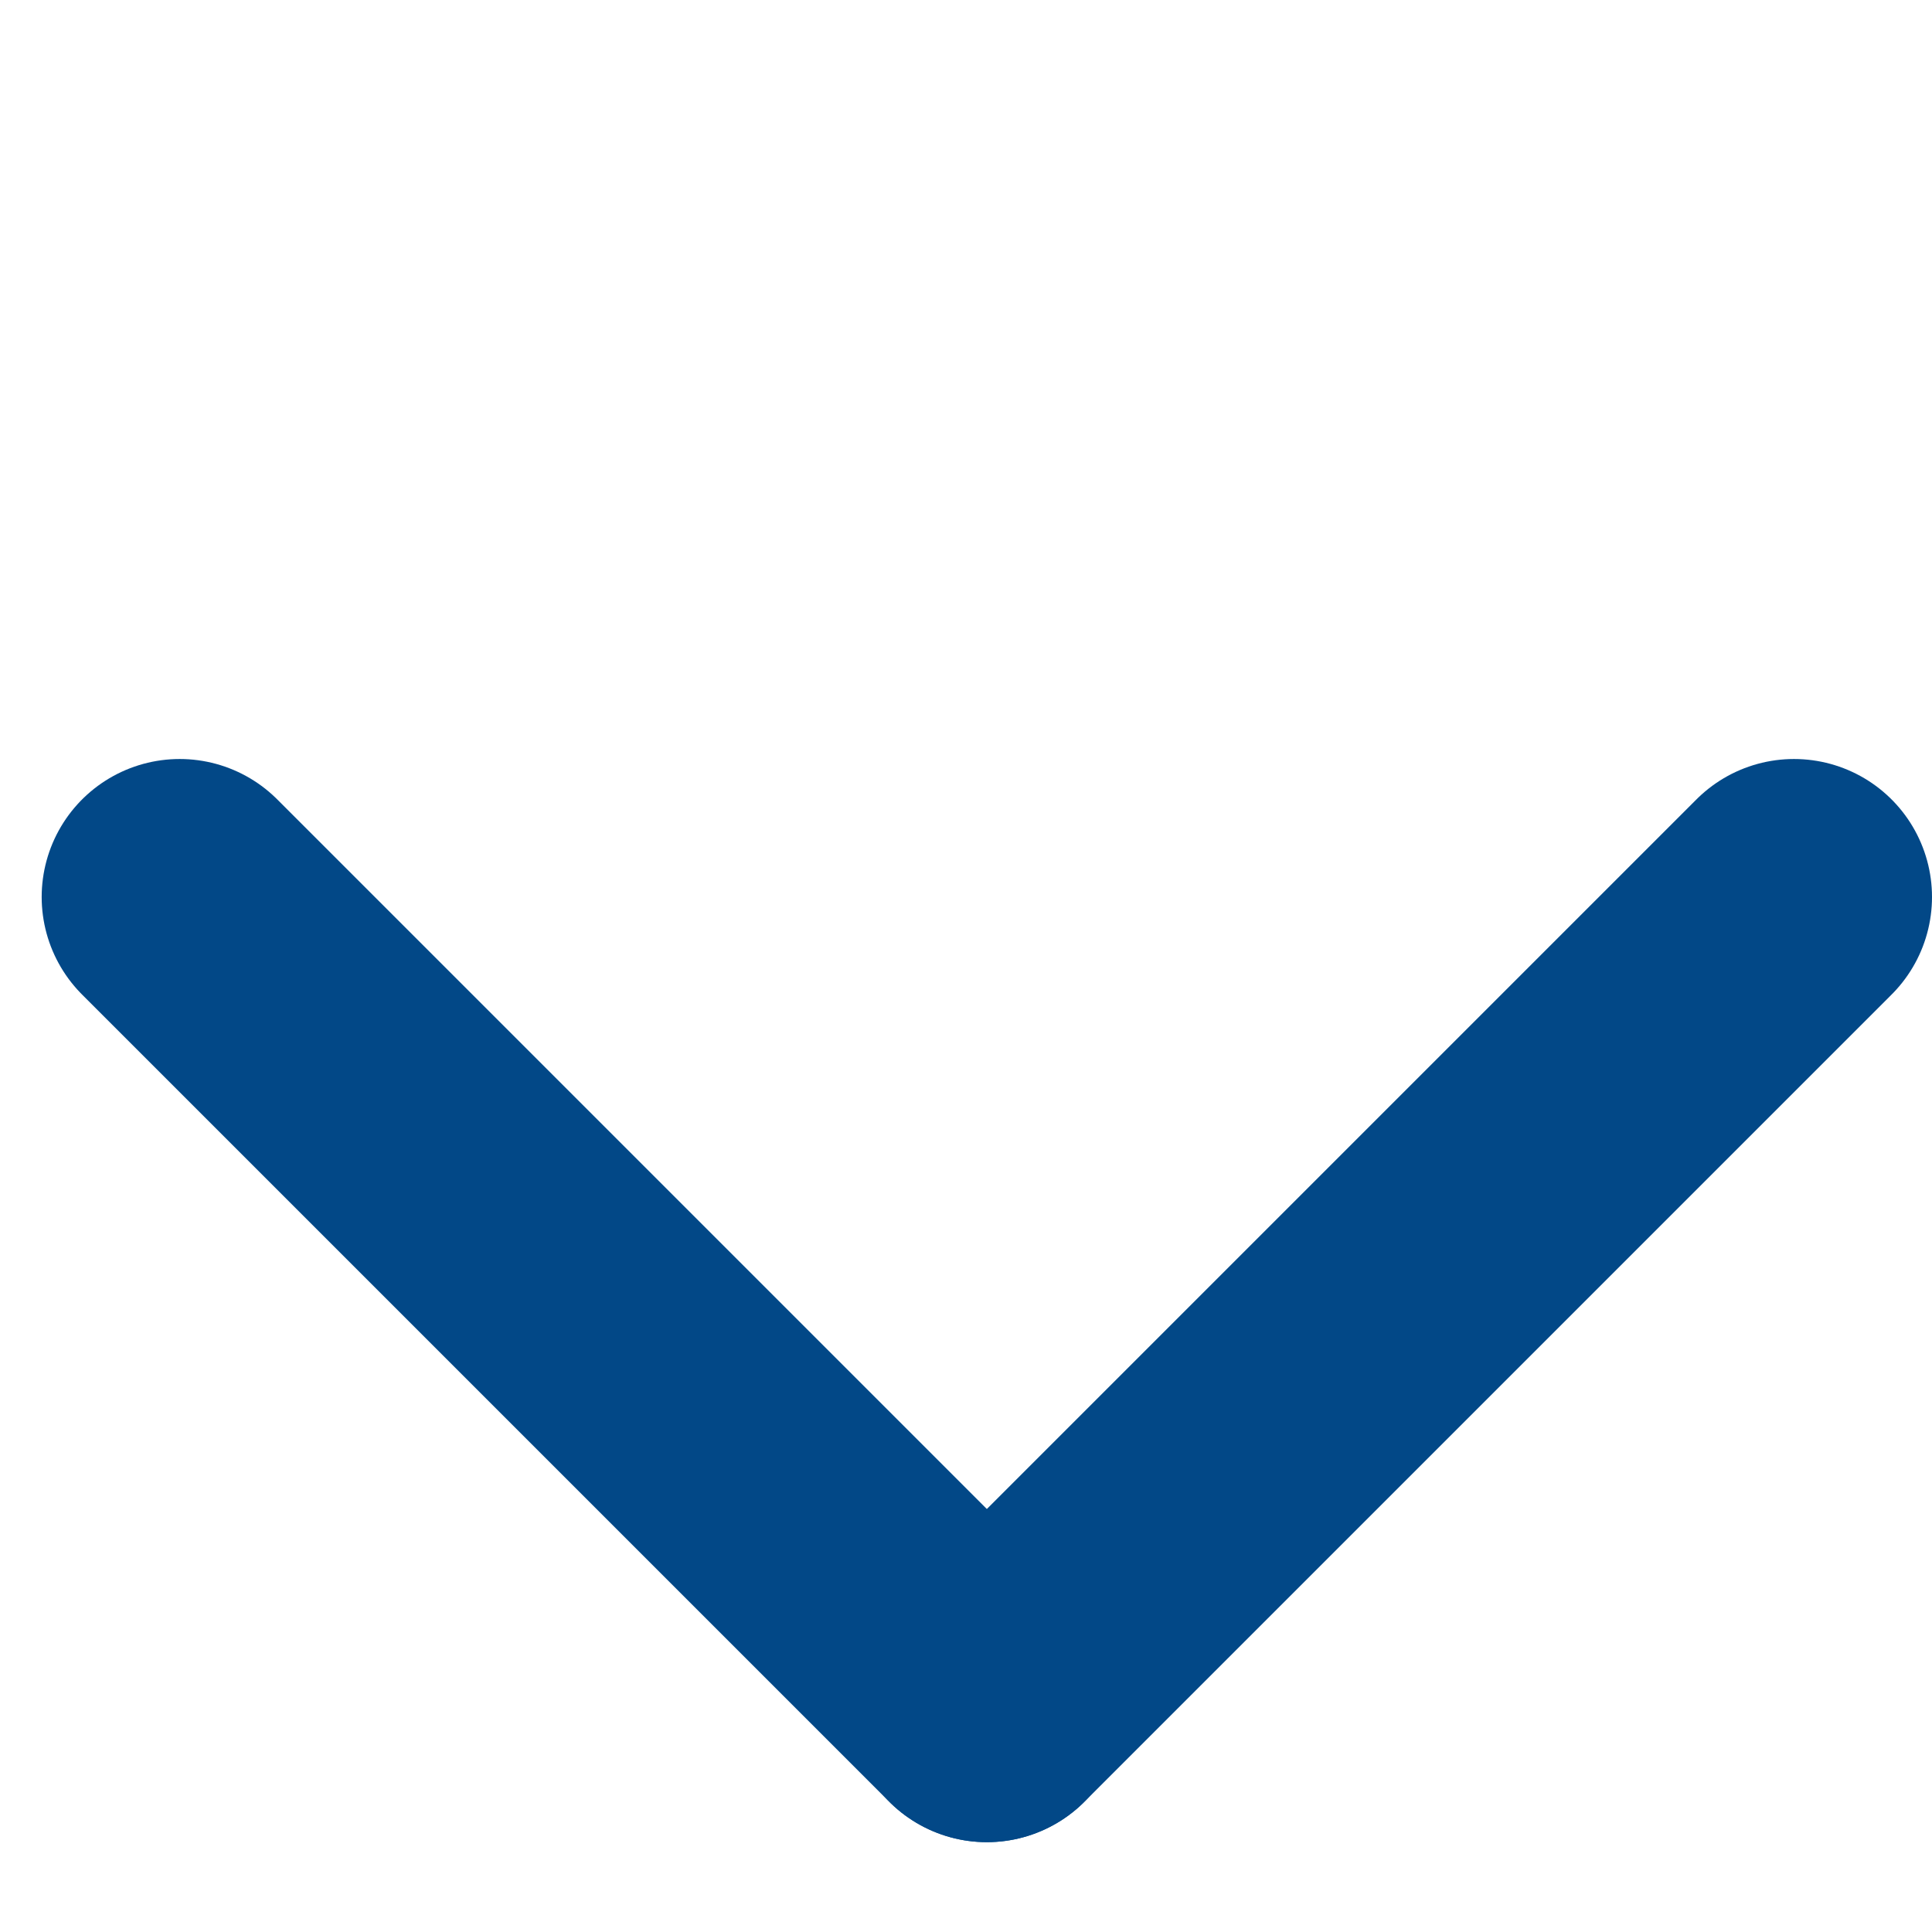
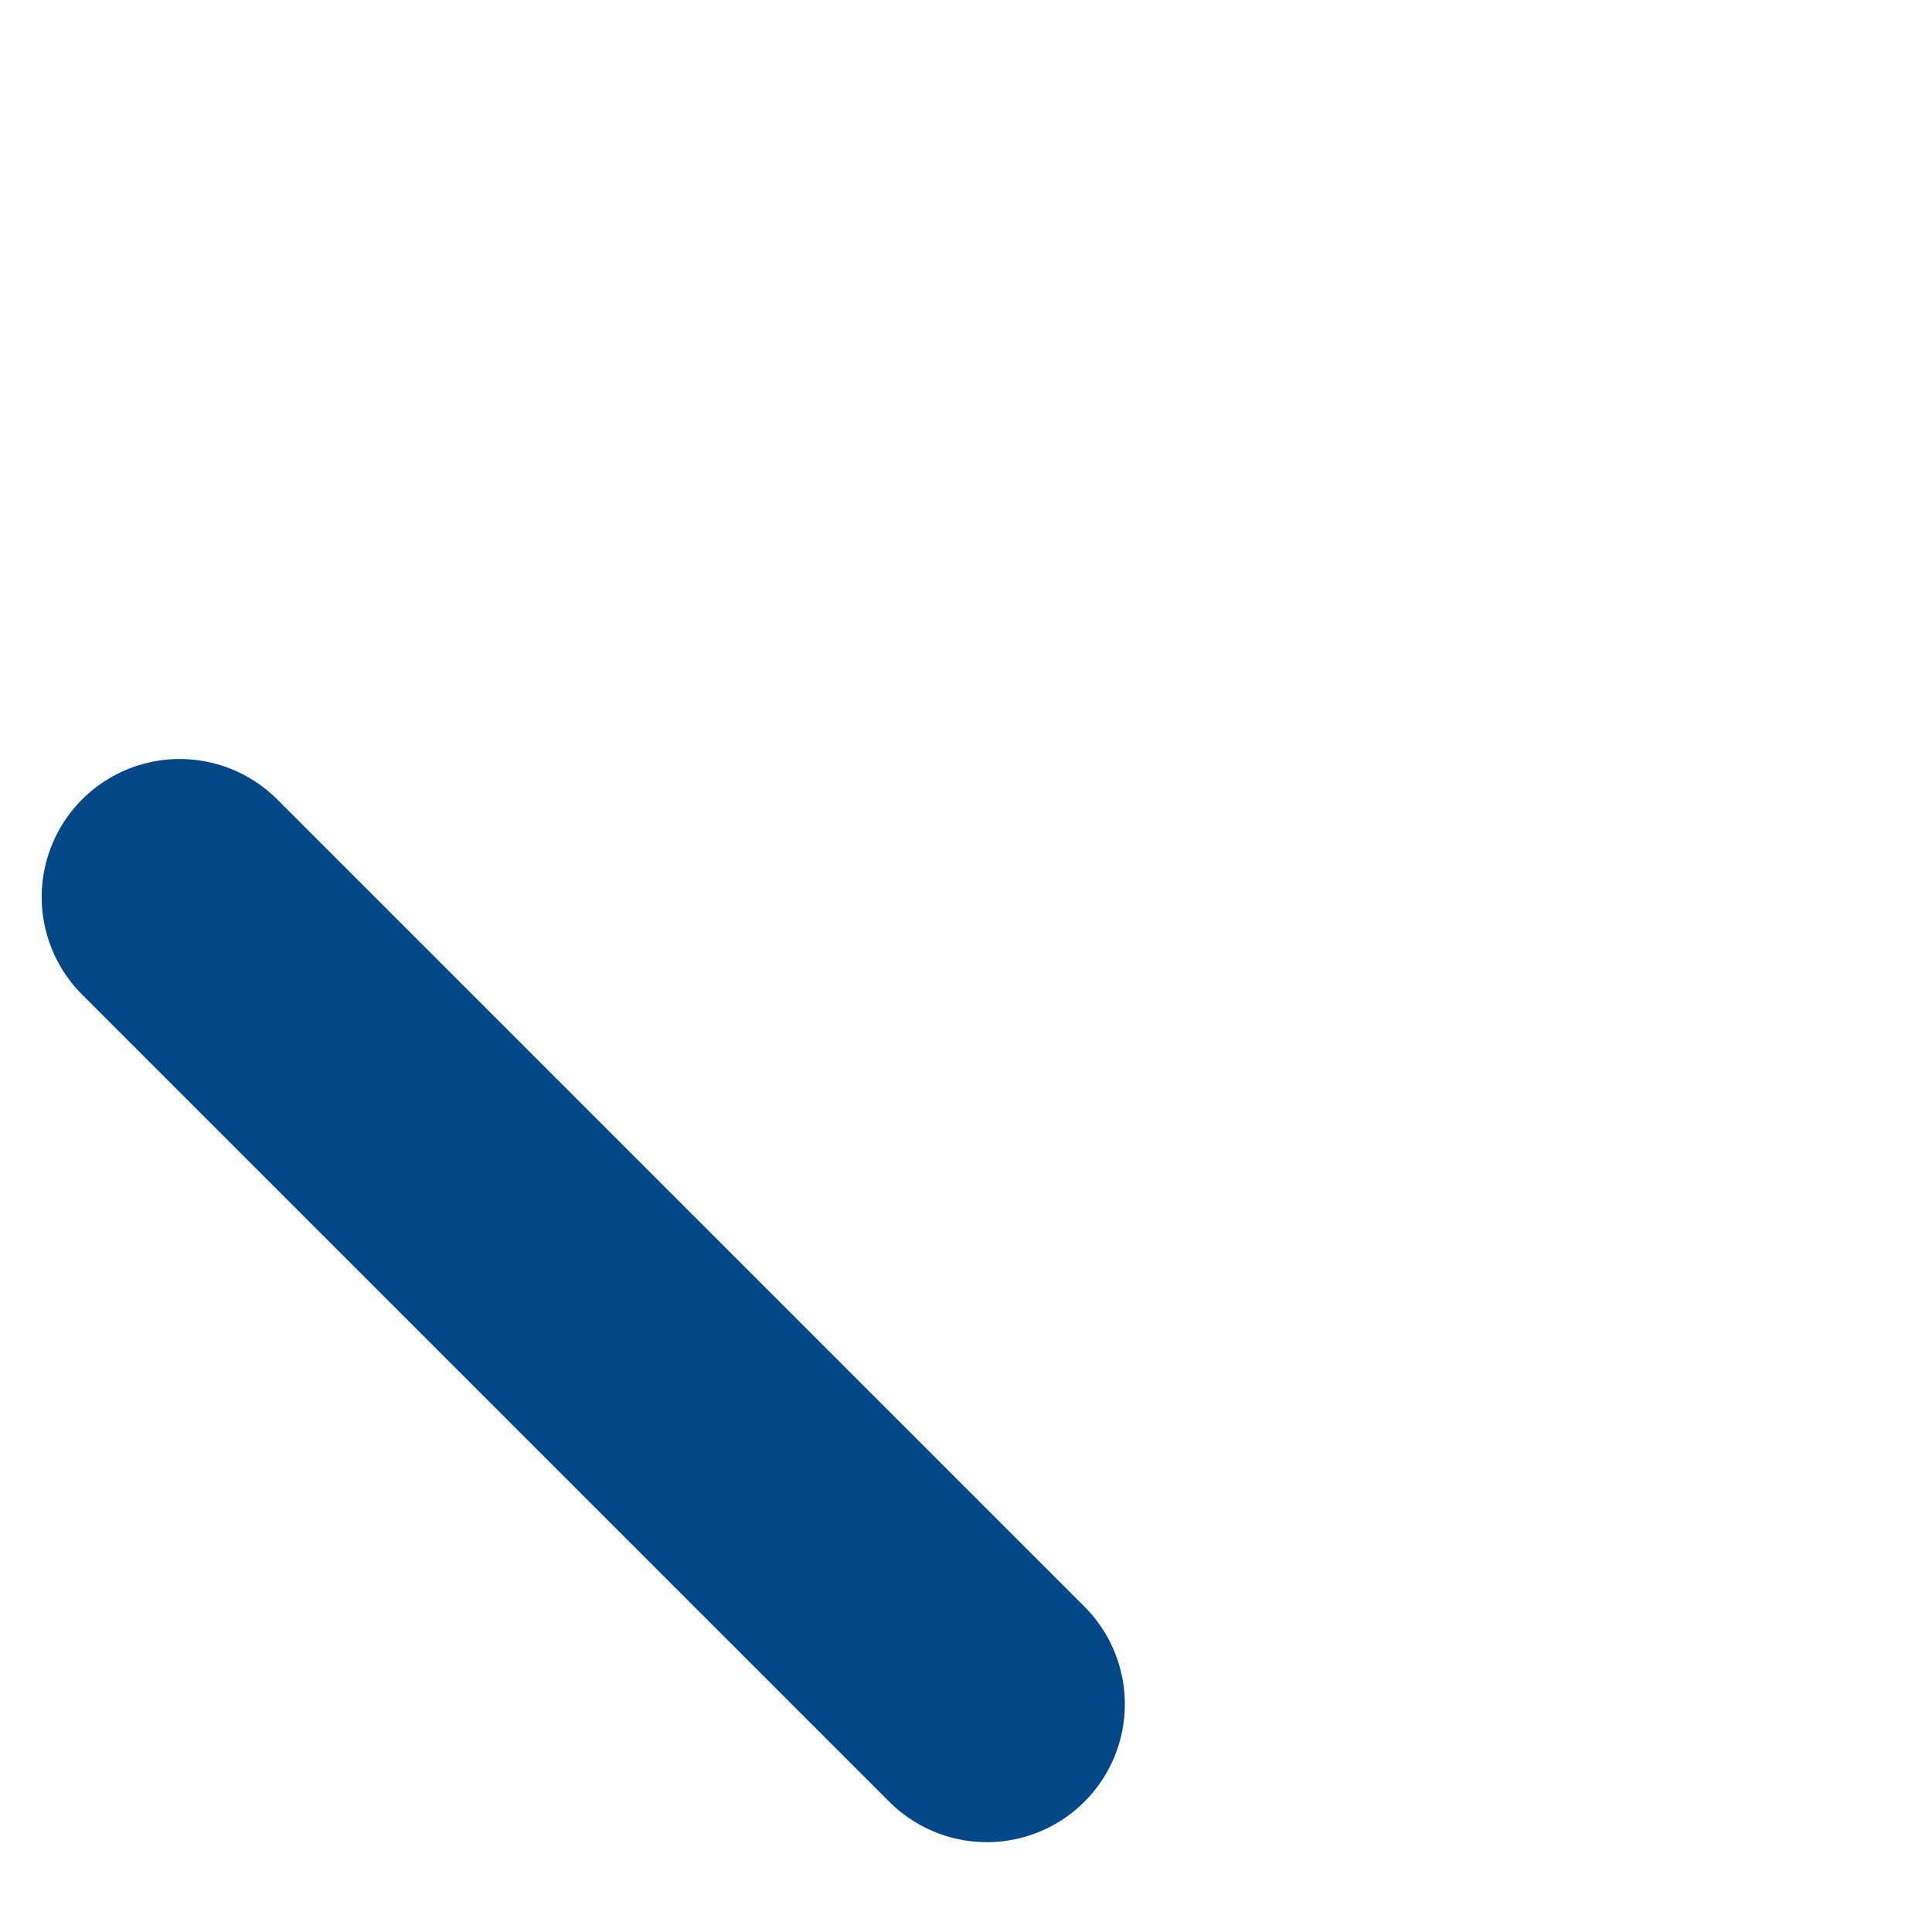
<svg xmlns="http://www.w3.org/2000/svg" width="14" height="14" viewBox="0 0 14 14" fill="none">
  <g id="Gruppe 490">
-     <path id="Linie 6" d="M13 6.5L7.151 12.349" stroke="#024887" stroke-width="2" stroke-linecap="round" />
    <path id="Linie 7" d="M1.302 6.5L7.151 12.349" stroke="#024887" stroke-width="2" stroke-linecap="round" />
  </g>
</svg>